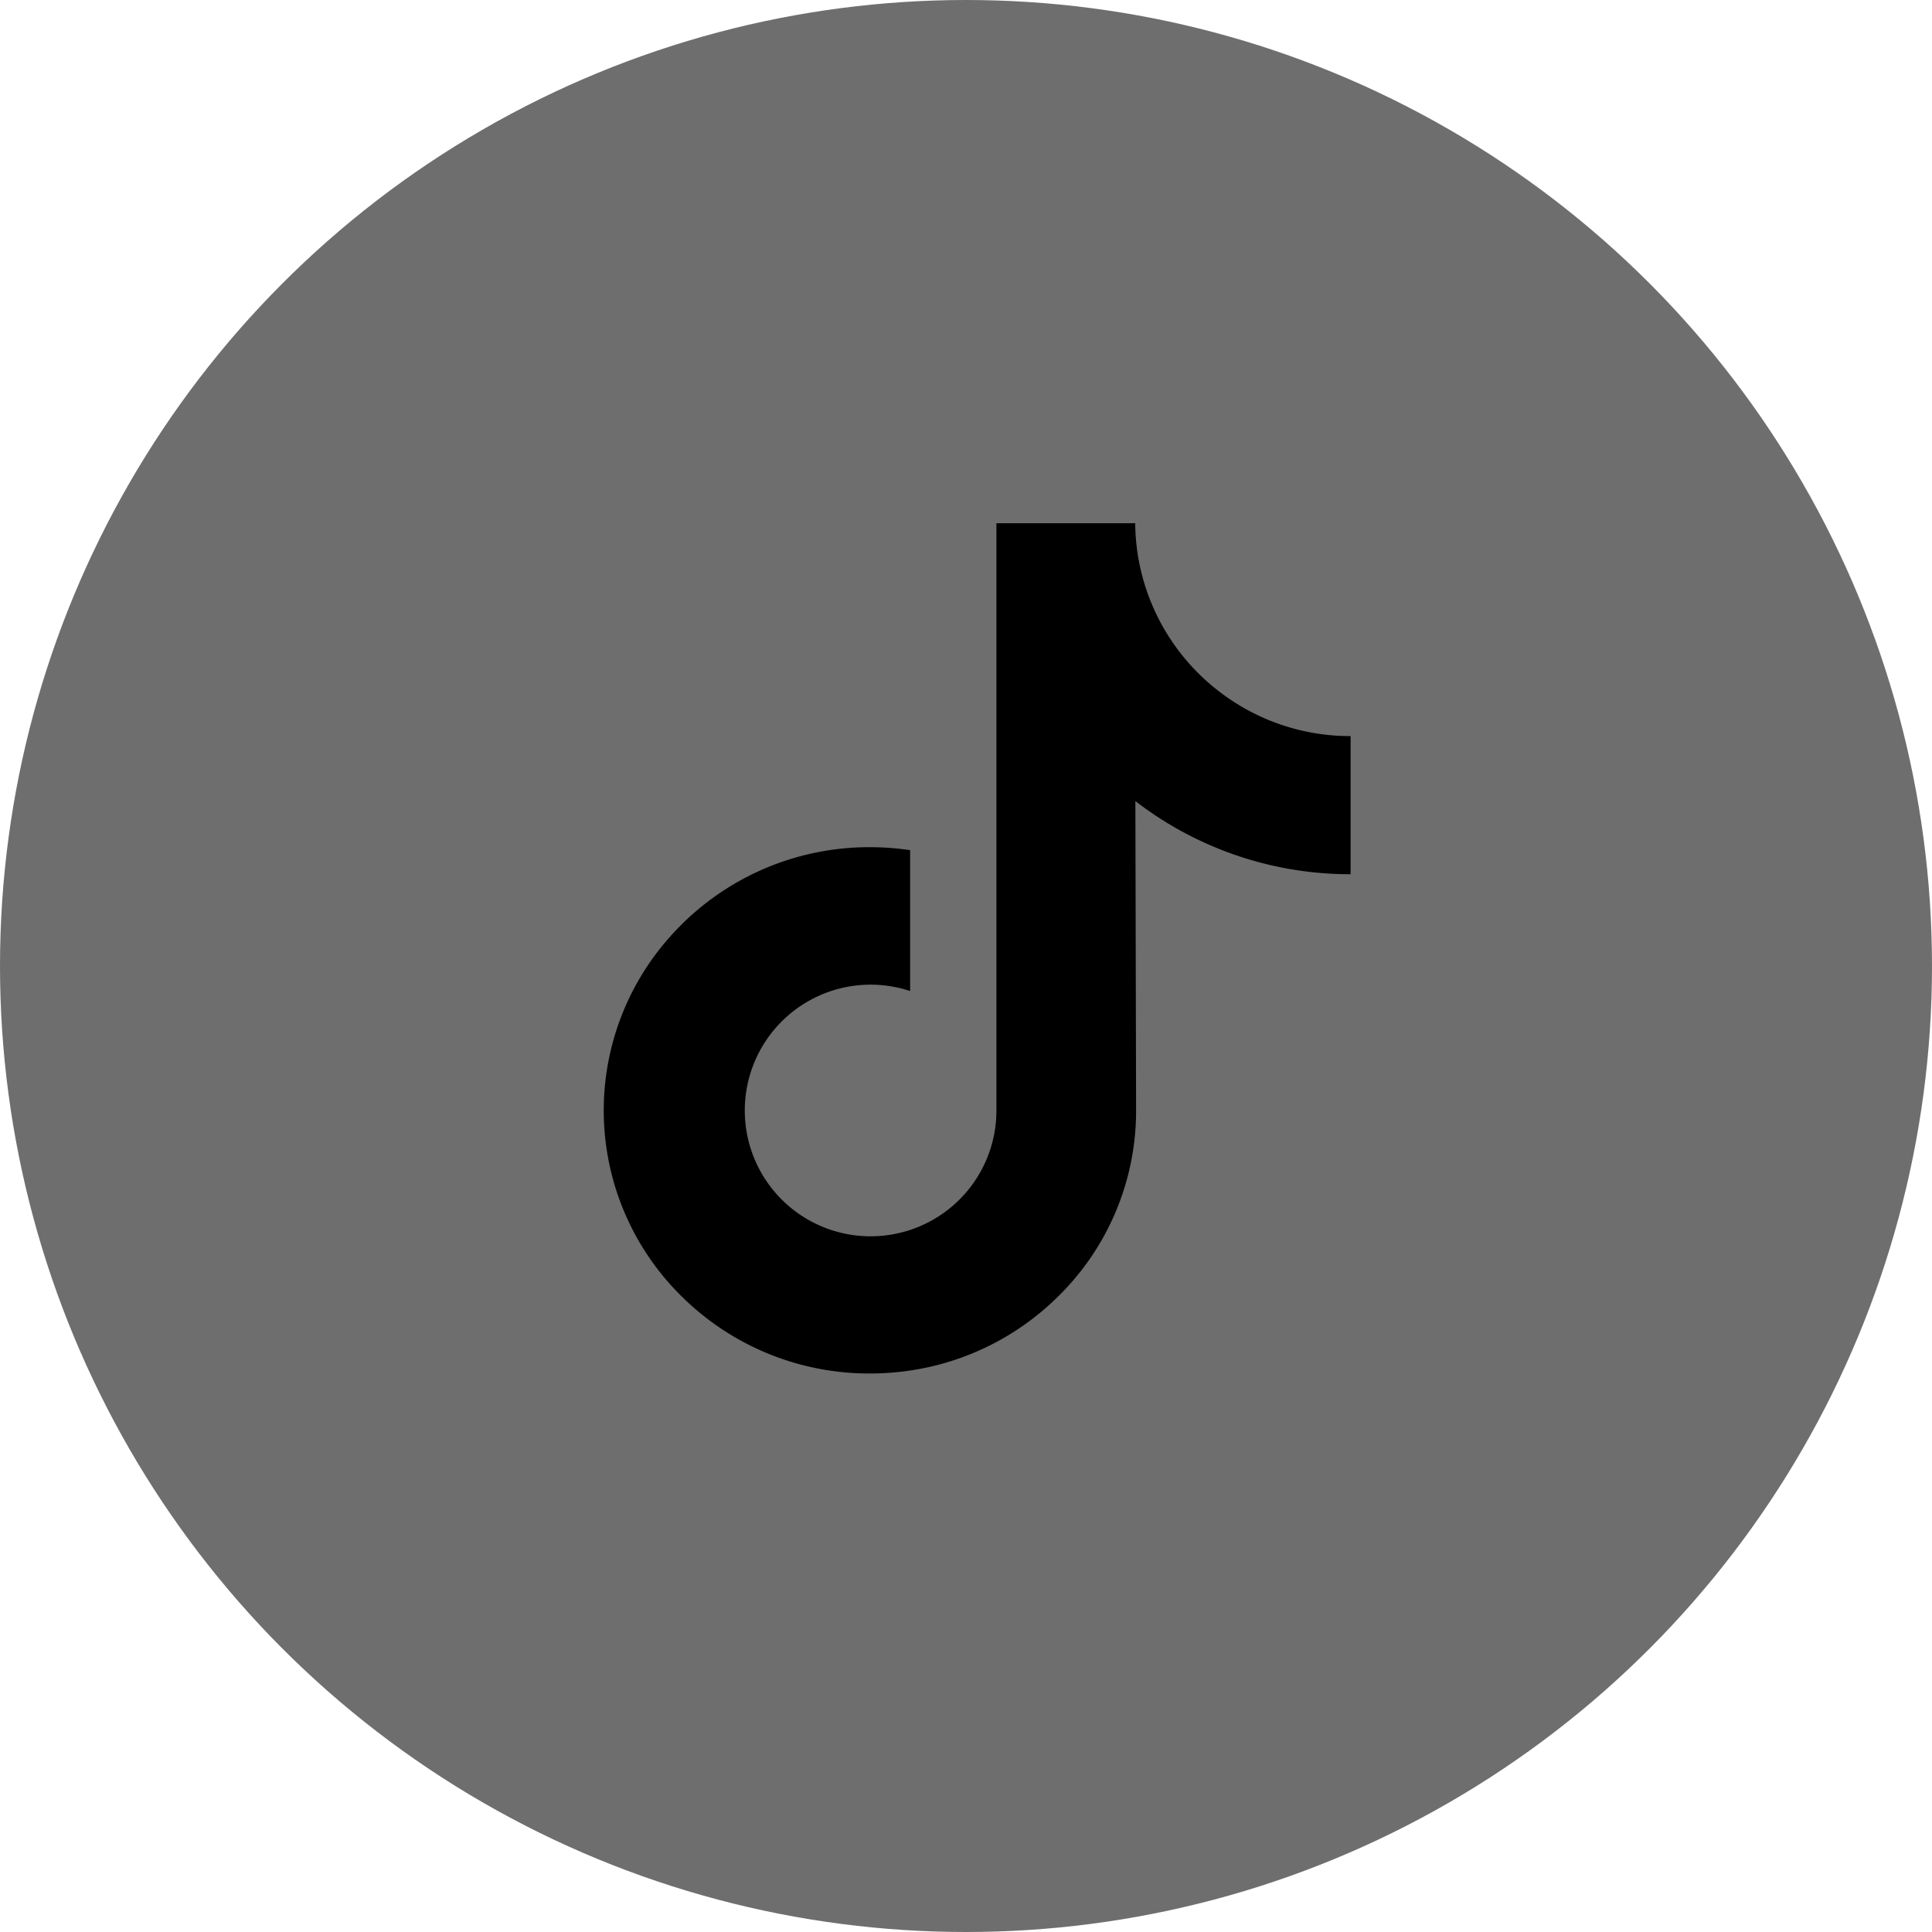
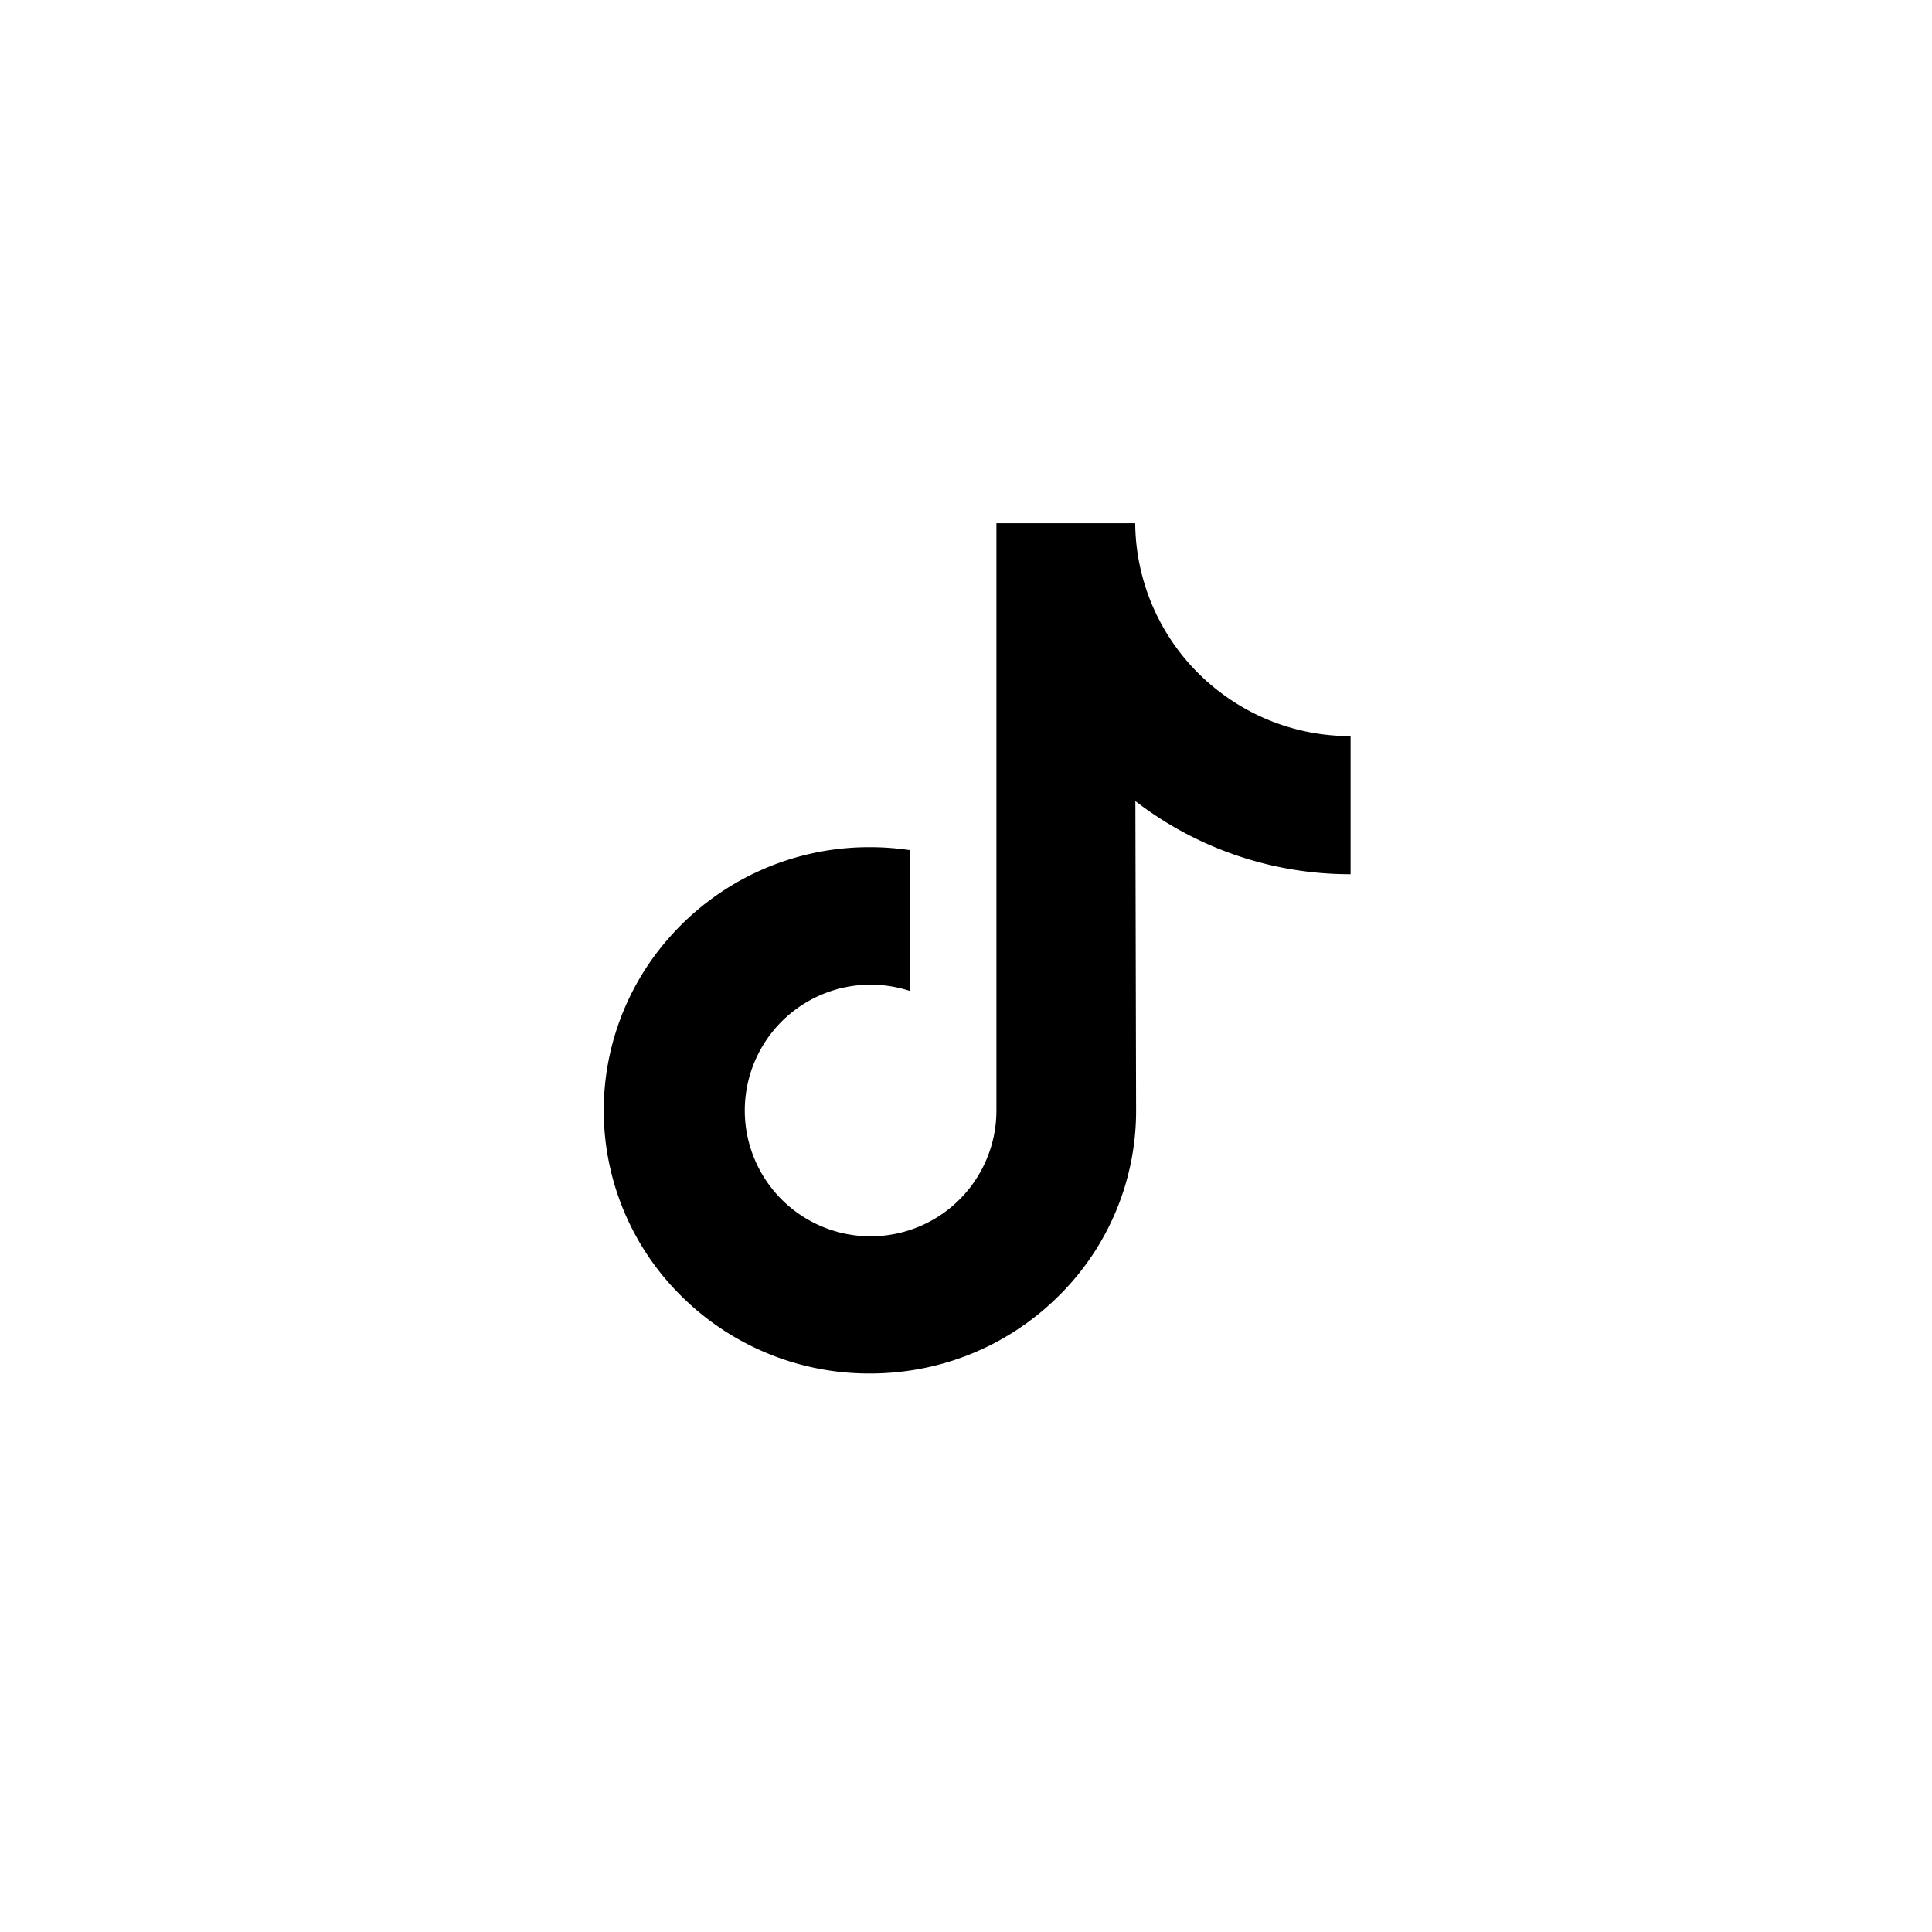
<svg xmlns="http://www.w3.org/2000/svg" width="28" height="28" viewBox="0 0 48 48">
  <g id="tik-tok" transform="translate(-590 -8994)">
-     <circle id="Ellipse_19" data-name="Ellipse 19" cx="24" cy="24" r="24" transform="translate(590 8994)" fill="#6e6e6e" />
    <g id="tik-tok-2" data-name="tik-tok" transform="translate(573.577 9006.61)">
      <path id="Path_42" data-name="Path 42" d="M49.968,5.678A5.321,5.321,0,0,1,46.753,4.6,5.322,5.322,0,0,1,44.627.39H41.179V9.813l0,5.161a3.126,3.126,0,1,1-2.144-2.962v-3.5a6.786,6.786,0,0,0-.994-.074,6.612,6.612,0,0,0-4.969,2.222A6.48,6.48,0,0,0,33.36,19.6a6.727,6.727,0,0,0,.623.544,6.613,6.613,0,0,0,4.053,1.37,6.786,6.786,0,0,0,.994-.073A6.591,6.591,0,0,0,42.712,19.6,6.456,6.456,0,0,0,44.649,15l-.018-7.707A8.738,8.738,0,0,0,49.978,9.11V5.677h-.01Z" transform="translate(0)" />
    </g>
  </g>
</svg>